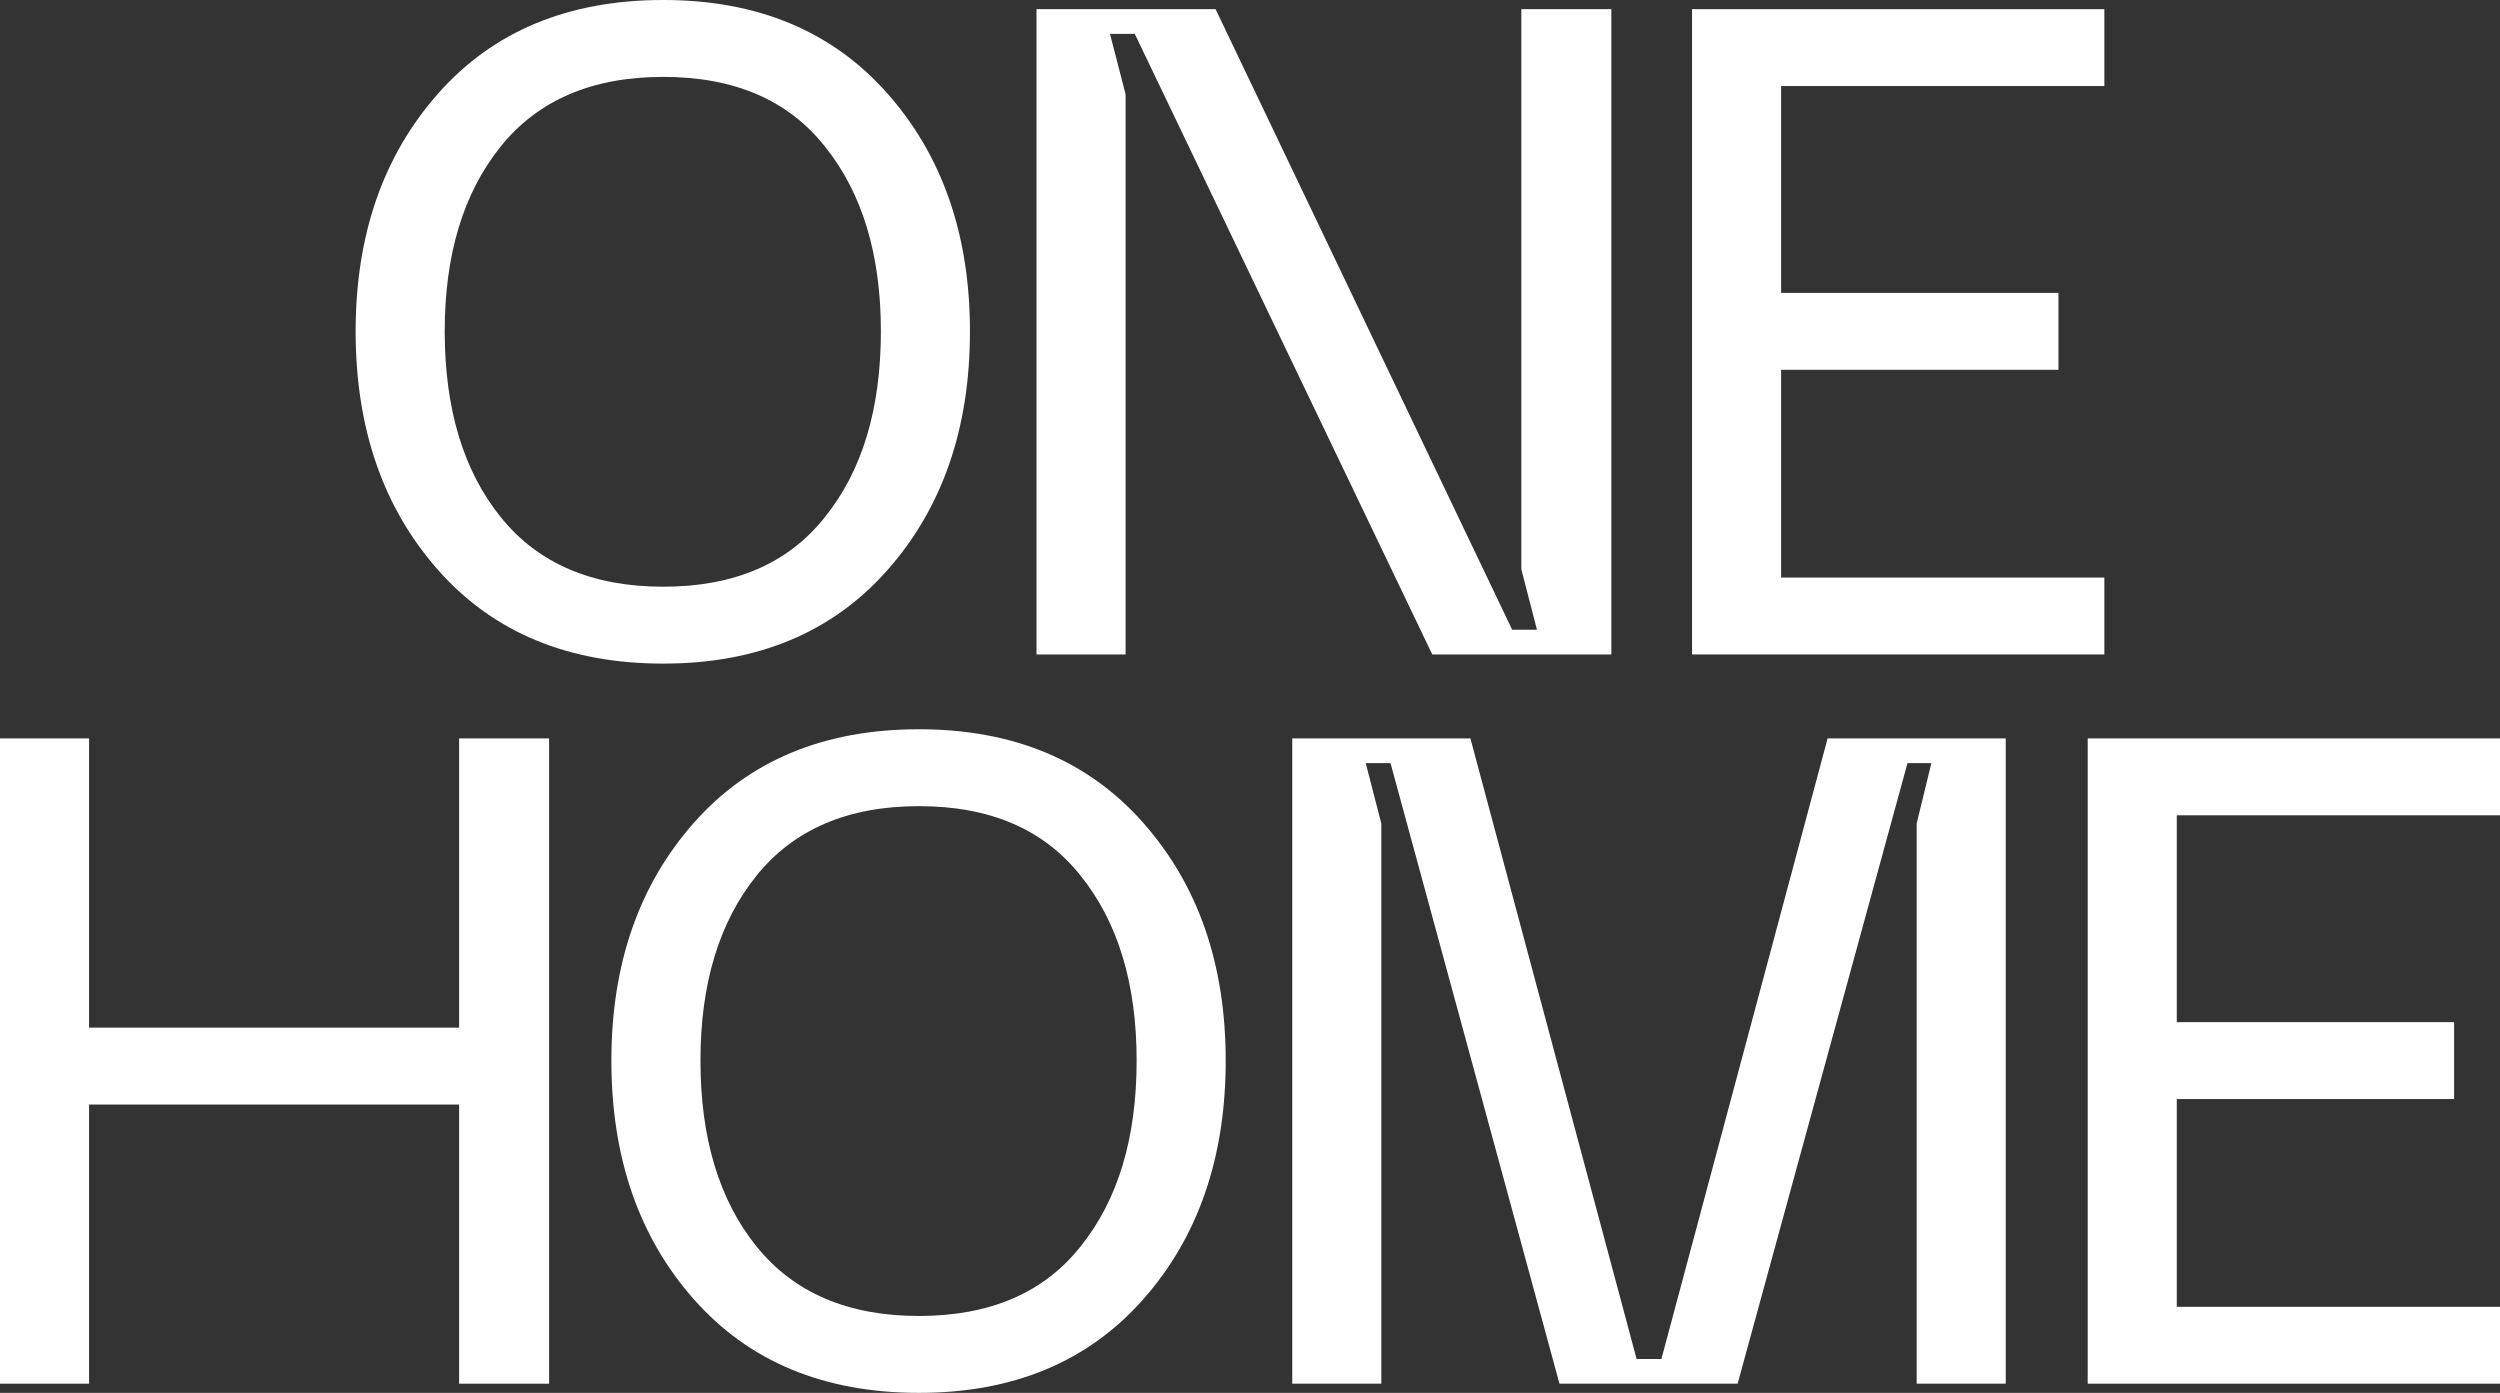
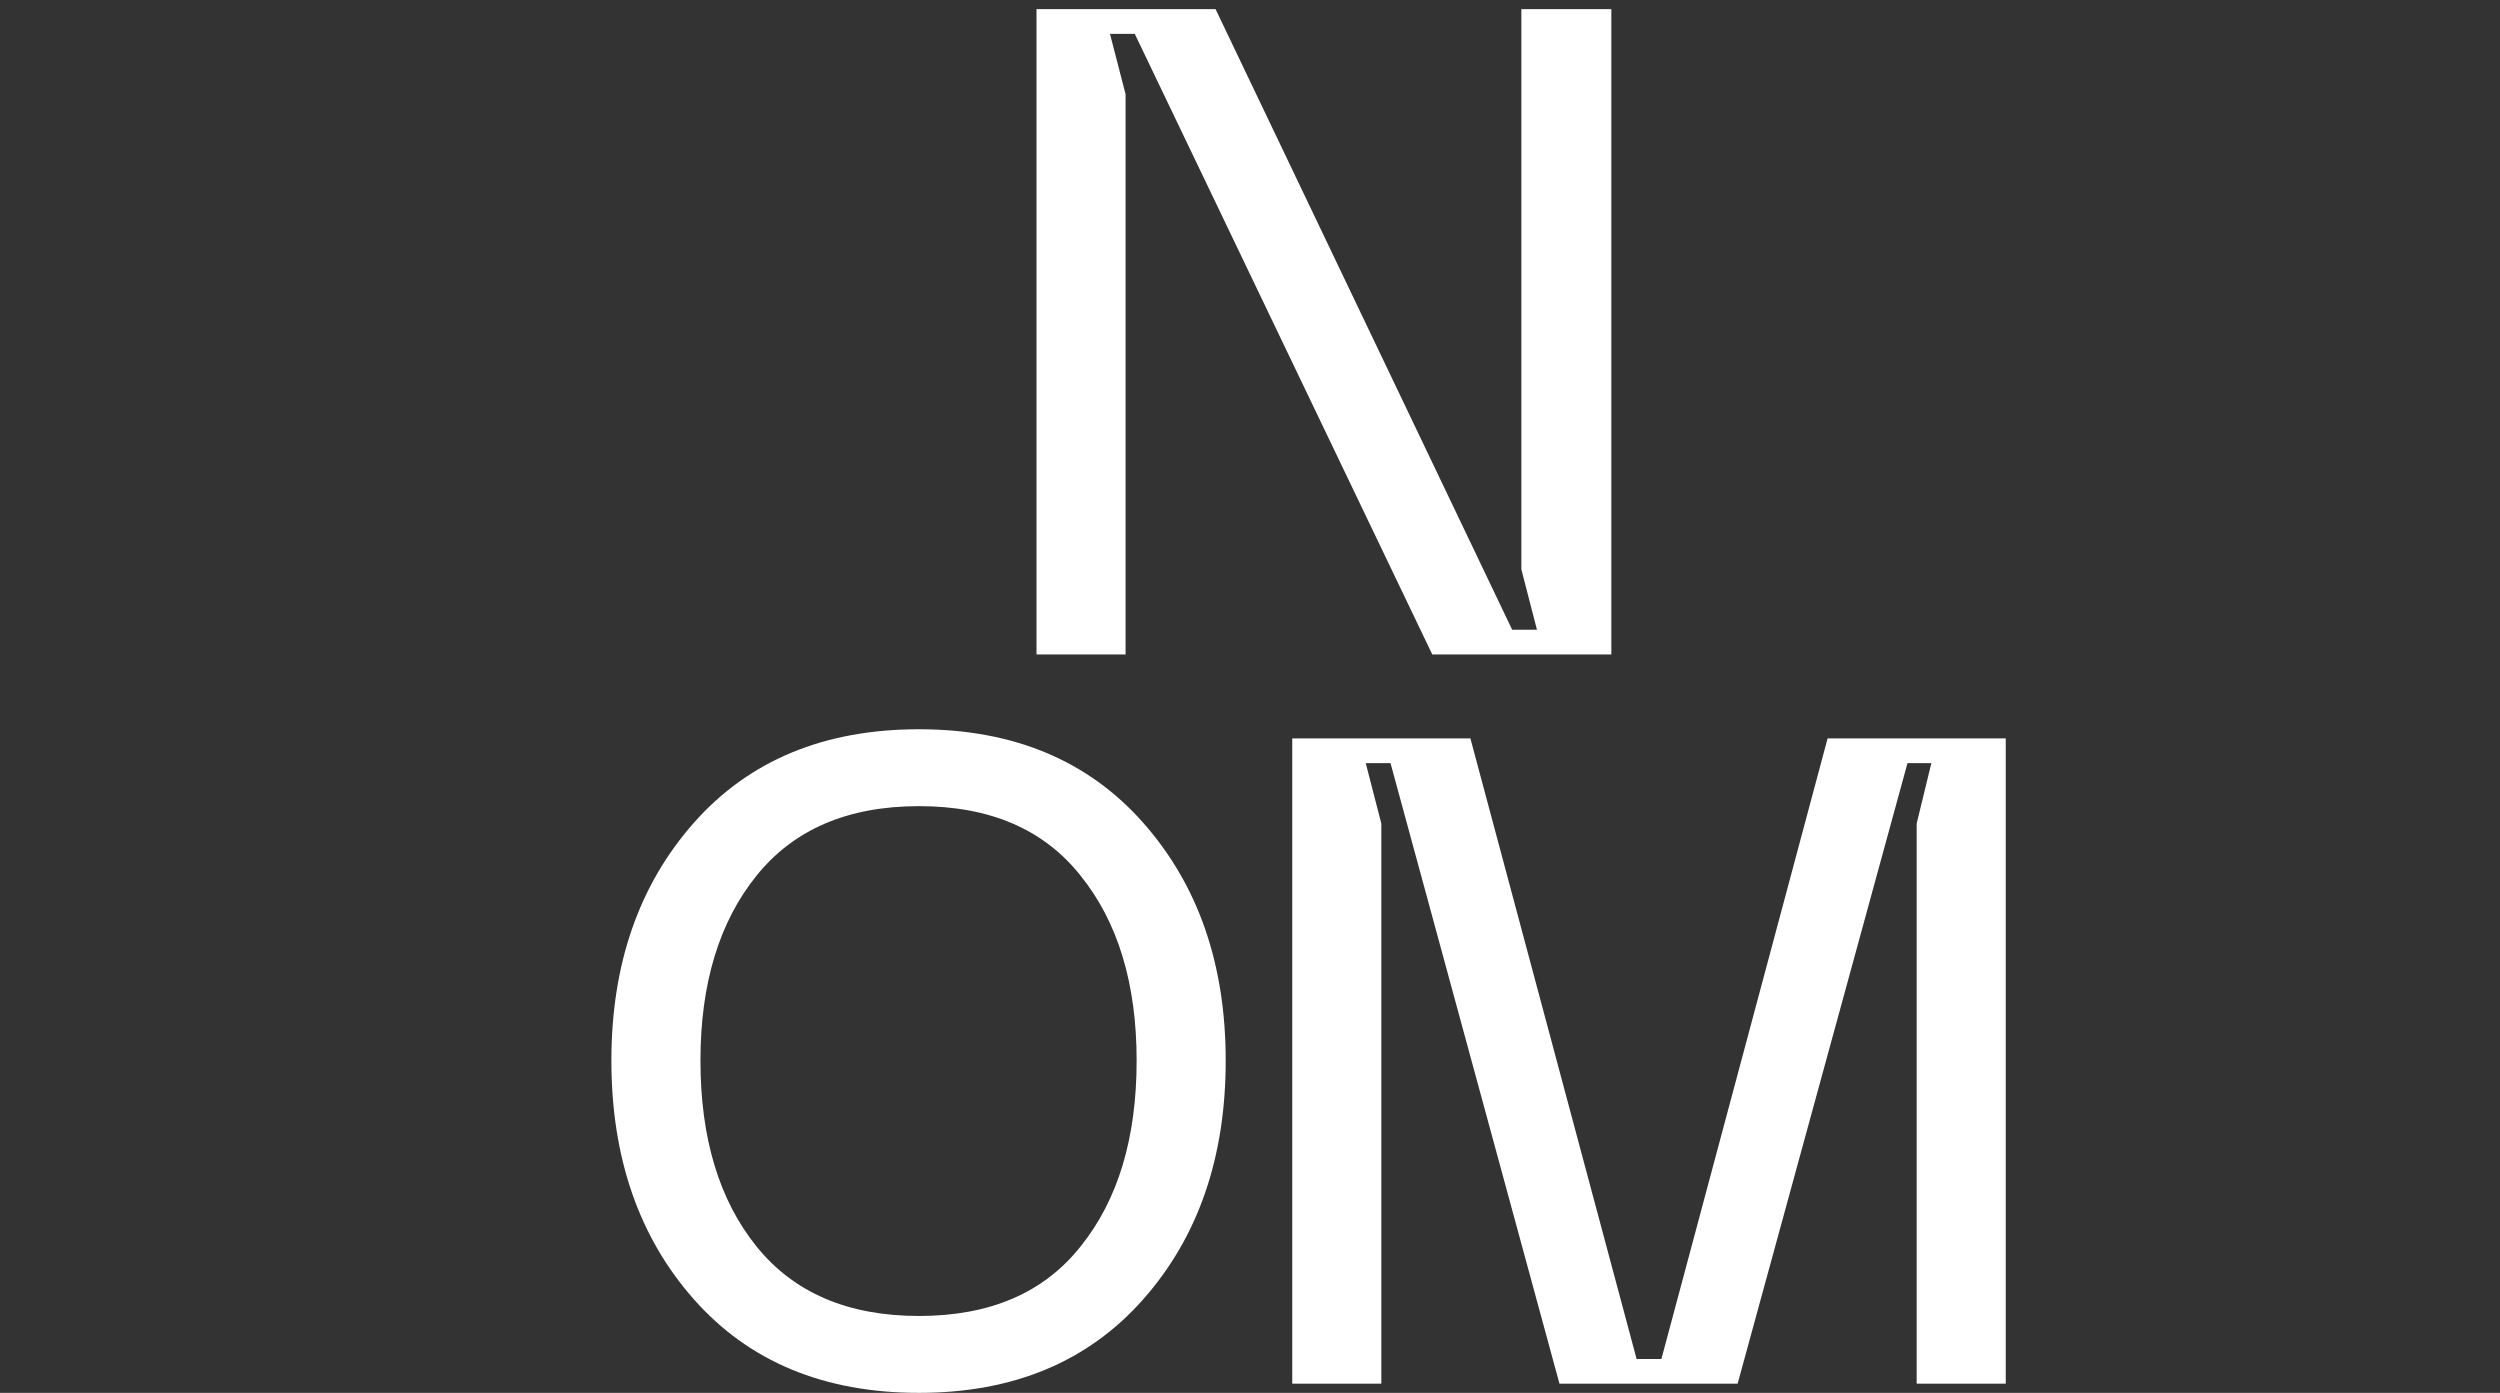
<svg xmlns="http://www.w3.org/2000/svg" width="350" height="195" viewBox="0 0 350 195" fill="none">
  <rect x="0" y="0" width="350" height="195" fill="#333333" stroke="none" />
-   <path d="M292.278 193.718V103.377H350V114.141H304.748V143.102H343.572V153.866H304.748V182.954H350V193.718H292.278Z" fill="white" />
  <path d="M180.916 193.718V103.377H205.856L229.125 190.259H232.596L255.865 103.377H280.804V193.718H268.334V115.295L270.391 106.837H267.049L243.266 193.718H218.326L194.672 106.837H191.201L193.386 115.295V193.718H180.916Z" fill="white" />
  <path d="M85.594 148.484C85.594 134.986 89.451 123.88 97.164 115.167C104.878 106.453 115.376 102.096 128.66 102.096C141.859 102.096 152.315 106.453 160.028 115.167C167.742 123.88 171.598 134.986 171.598 148.484C171.598 162.067 167.742 173.216 160.028 181.929C152.315 190.643 141.859 195 128.66 195C115.376 195 104.878 190.643 97.164 181.929C89.451 173.216 85.594 162.067 85.594 148.484ZM98.064 148.484C98.064 159.333 100.678 168.004 105.906 174.497C111.134 180.99 118.719 184.236 128.66 184.236C138.602 184.236 146.144 180.99 151.286 174.497C156.514 168.004 159.128 159.333 159.128 148.484C159.128 137.72 156.514 129.091 151.286 122.599C146.144 116.106 138.602 112.86 128.66 112.86C118.719 112.86 111.134 116.106 105.906 122.599C100.678 129.091 98.064 137.72 98.064 148.484Z" fill="white" />
-   <path d="M64.278 103.377H76.877V193.718H64.278V154.635H12.47V193.718H0V103.377H12.47V143.871H64.278V103.377Z" fill="white" />
-   <path d="M236.887 91.623V1.281H294.609V12.045H249.357V41.006H288.181V51.77H249.357V80.858H294.609V91.623H236.887Z" fill="white" />
  <path d="M145.112 91.623V1.281H170.18L211.704 88.163H215.175L212.99 79.705V1.281H225.588V91.623H200.52L158.867 4.741H155.396L157.582 13.199V91.623H145.112Z" fill="white" />
-   <path d="M49.79 46.388C49.79 32.89 53.646 21.784 61.36 13.071C69.073 4.357 79.572 0 92.856 0C106.054 0 116.51 4.357 124.224 13.071C131.937 21.784 135.794 32.89 135.794 46.388C135.794 59.971 131.937 71.12 124.224 79.833C116.51 88.547 106.054 92.904 92.856 92.904C79.572 92.904 69.073 88.547 61.36 79.833C53.646 71.12 49.79 59.971 49.79 46.388ZM62.26 46.388C62.26 57.237 64.874 65.909 70.102 72.401C75.33 78.894 82.914 82.14 92.856 82.14C102.798 82.14 110.34 78.894 115.482 72.401C120.71 65.909 123.324 57.237 123.324 46.388C123.324 35.624 120.71 26.996 115.482 20.503C110.34 14.01 102.798 10.764 92.856 10.764C82.914 10.764 75.33 14.01 70.102 20.503C64.874 26.996 62.26 35.624 62.26 46.388Z" fill="white" />
</svg>